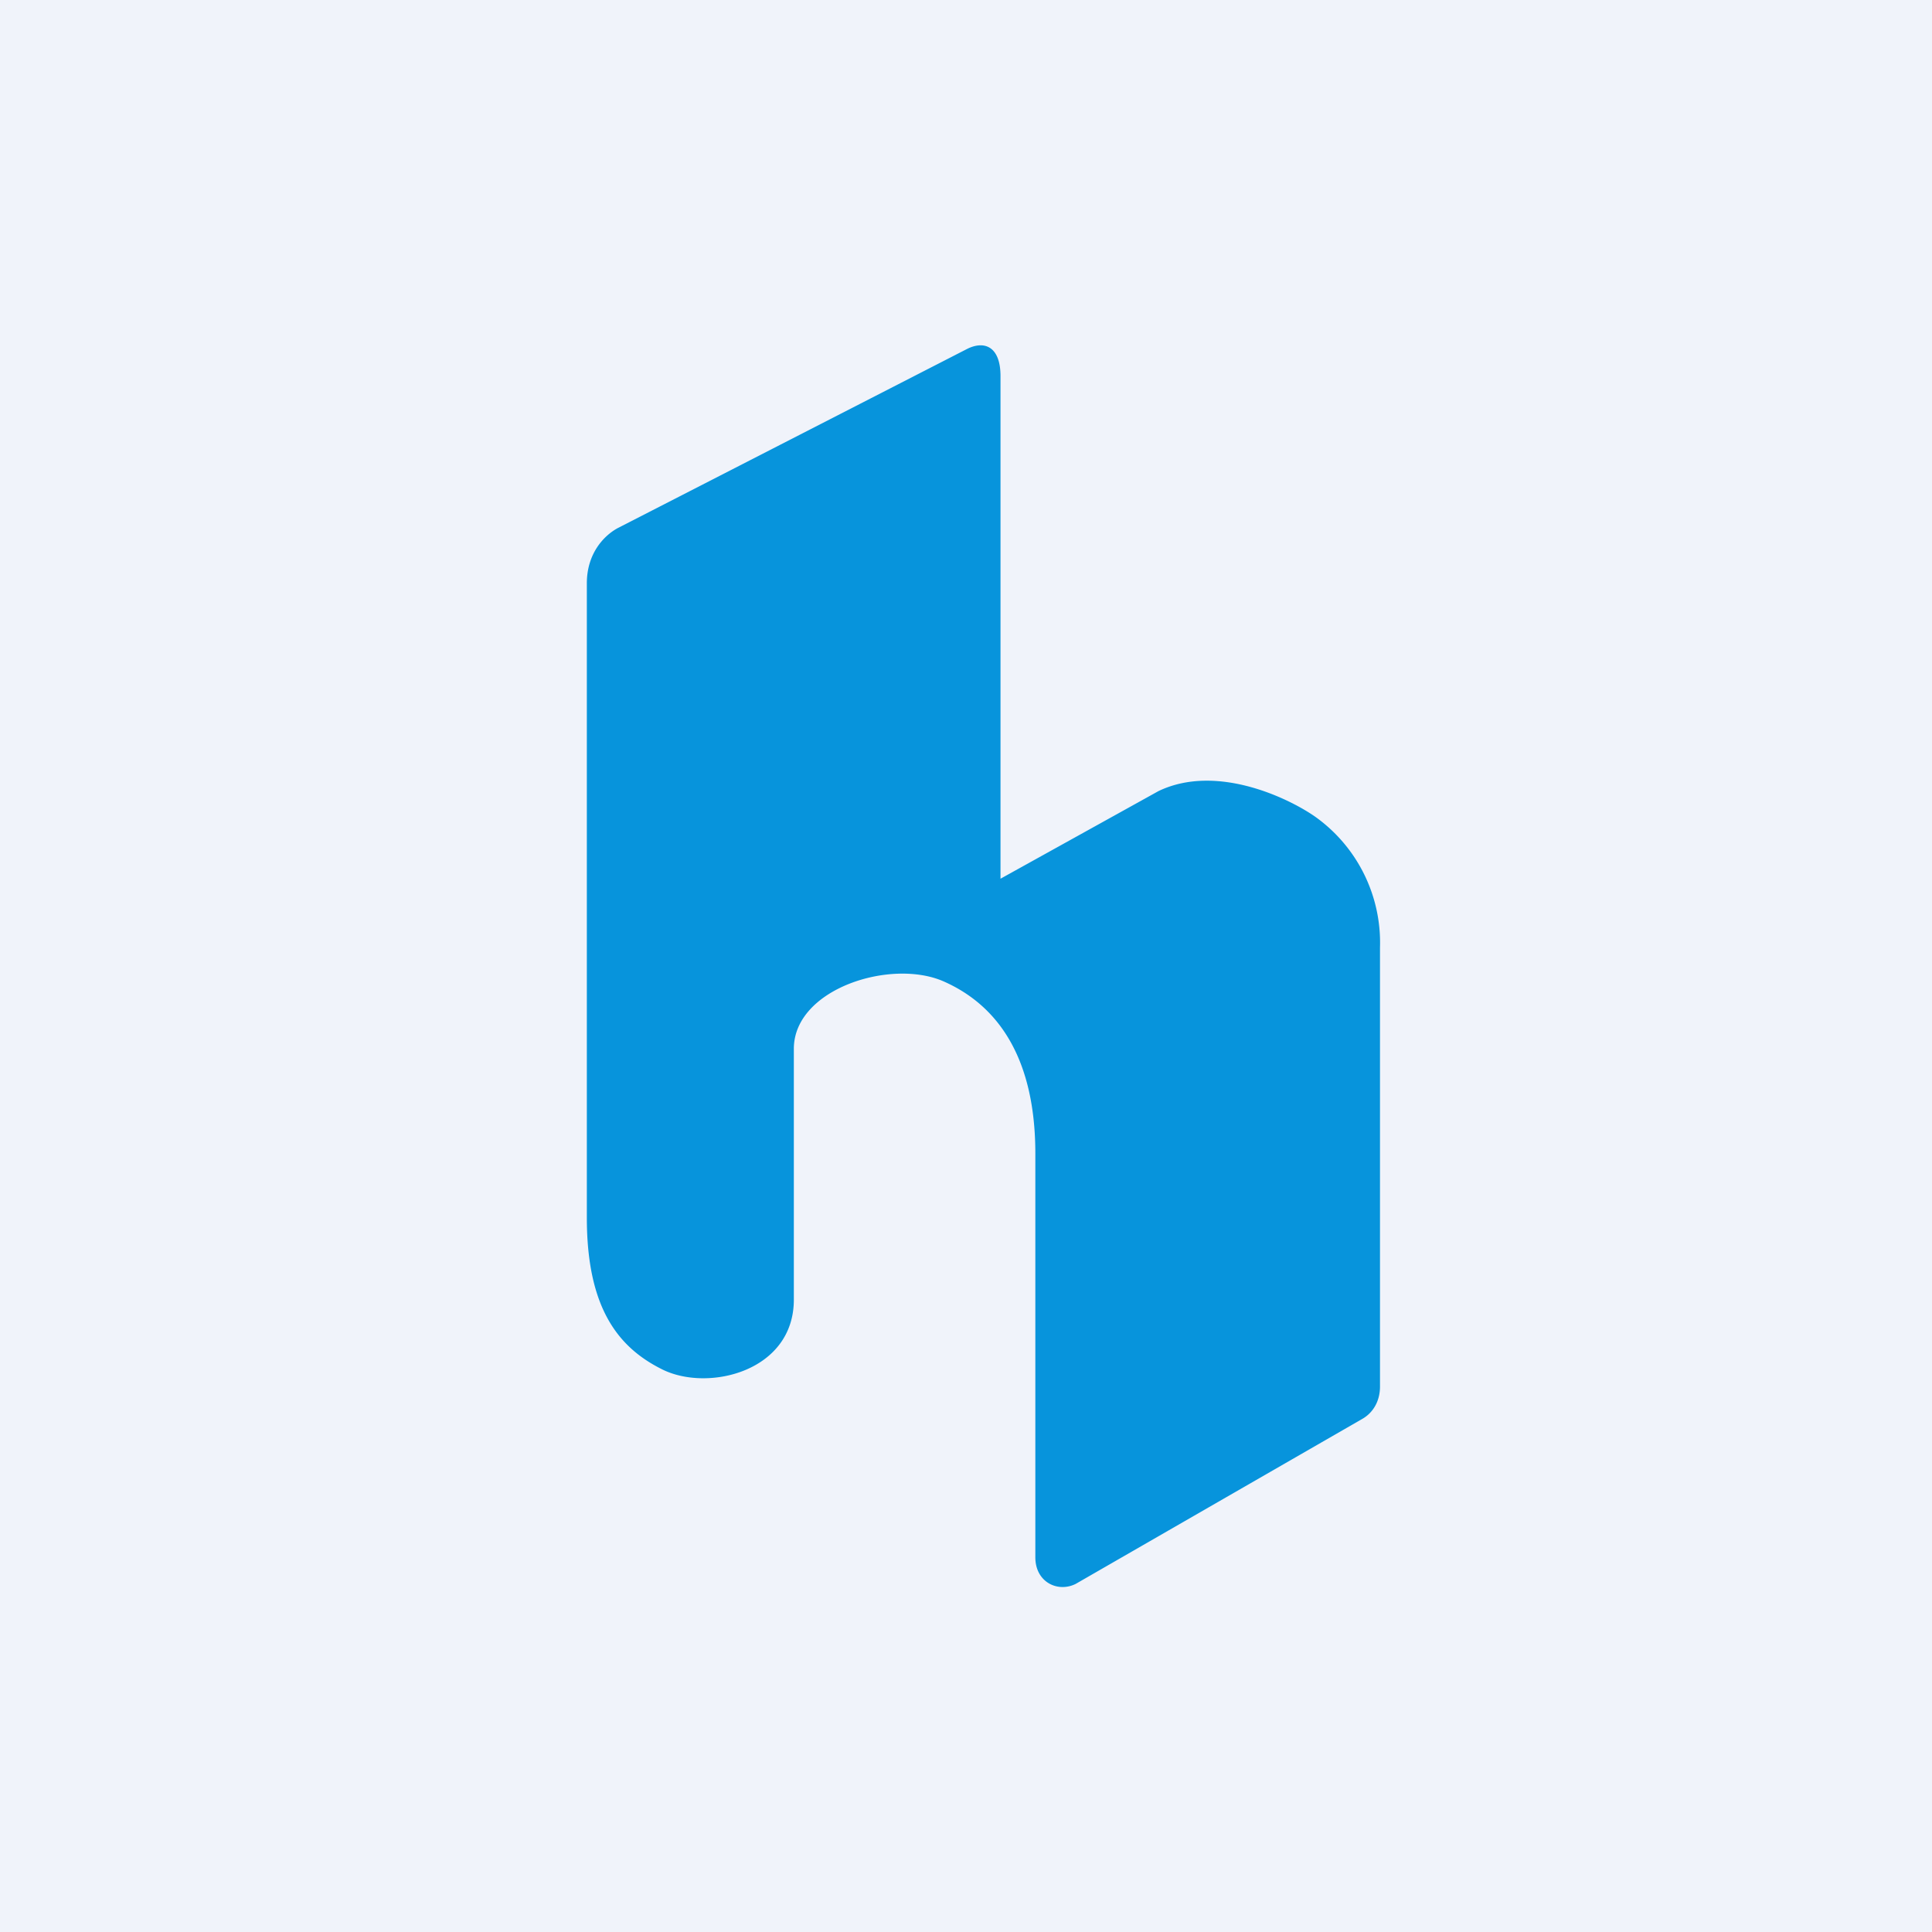
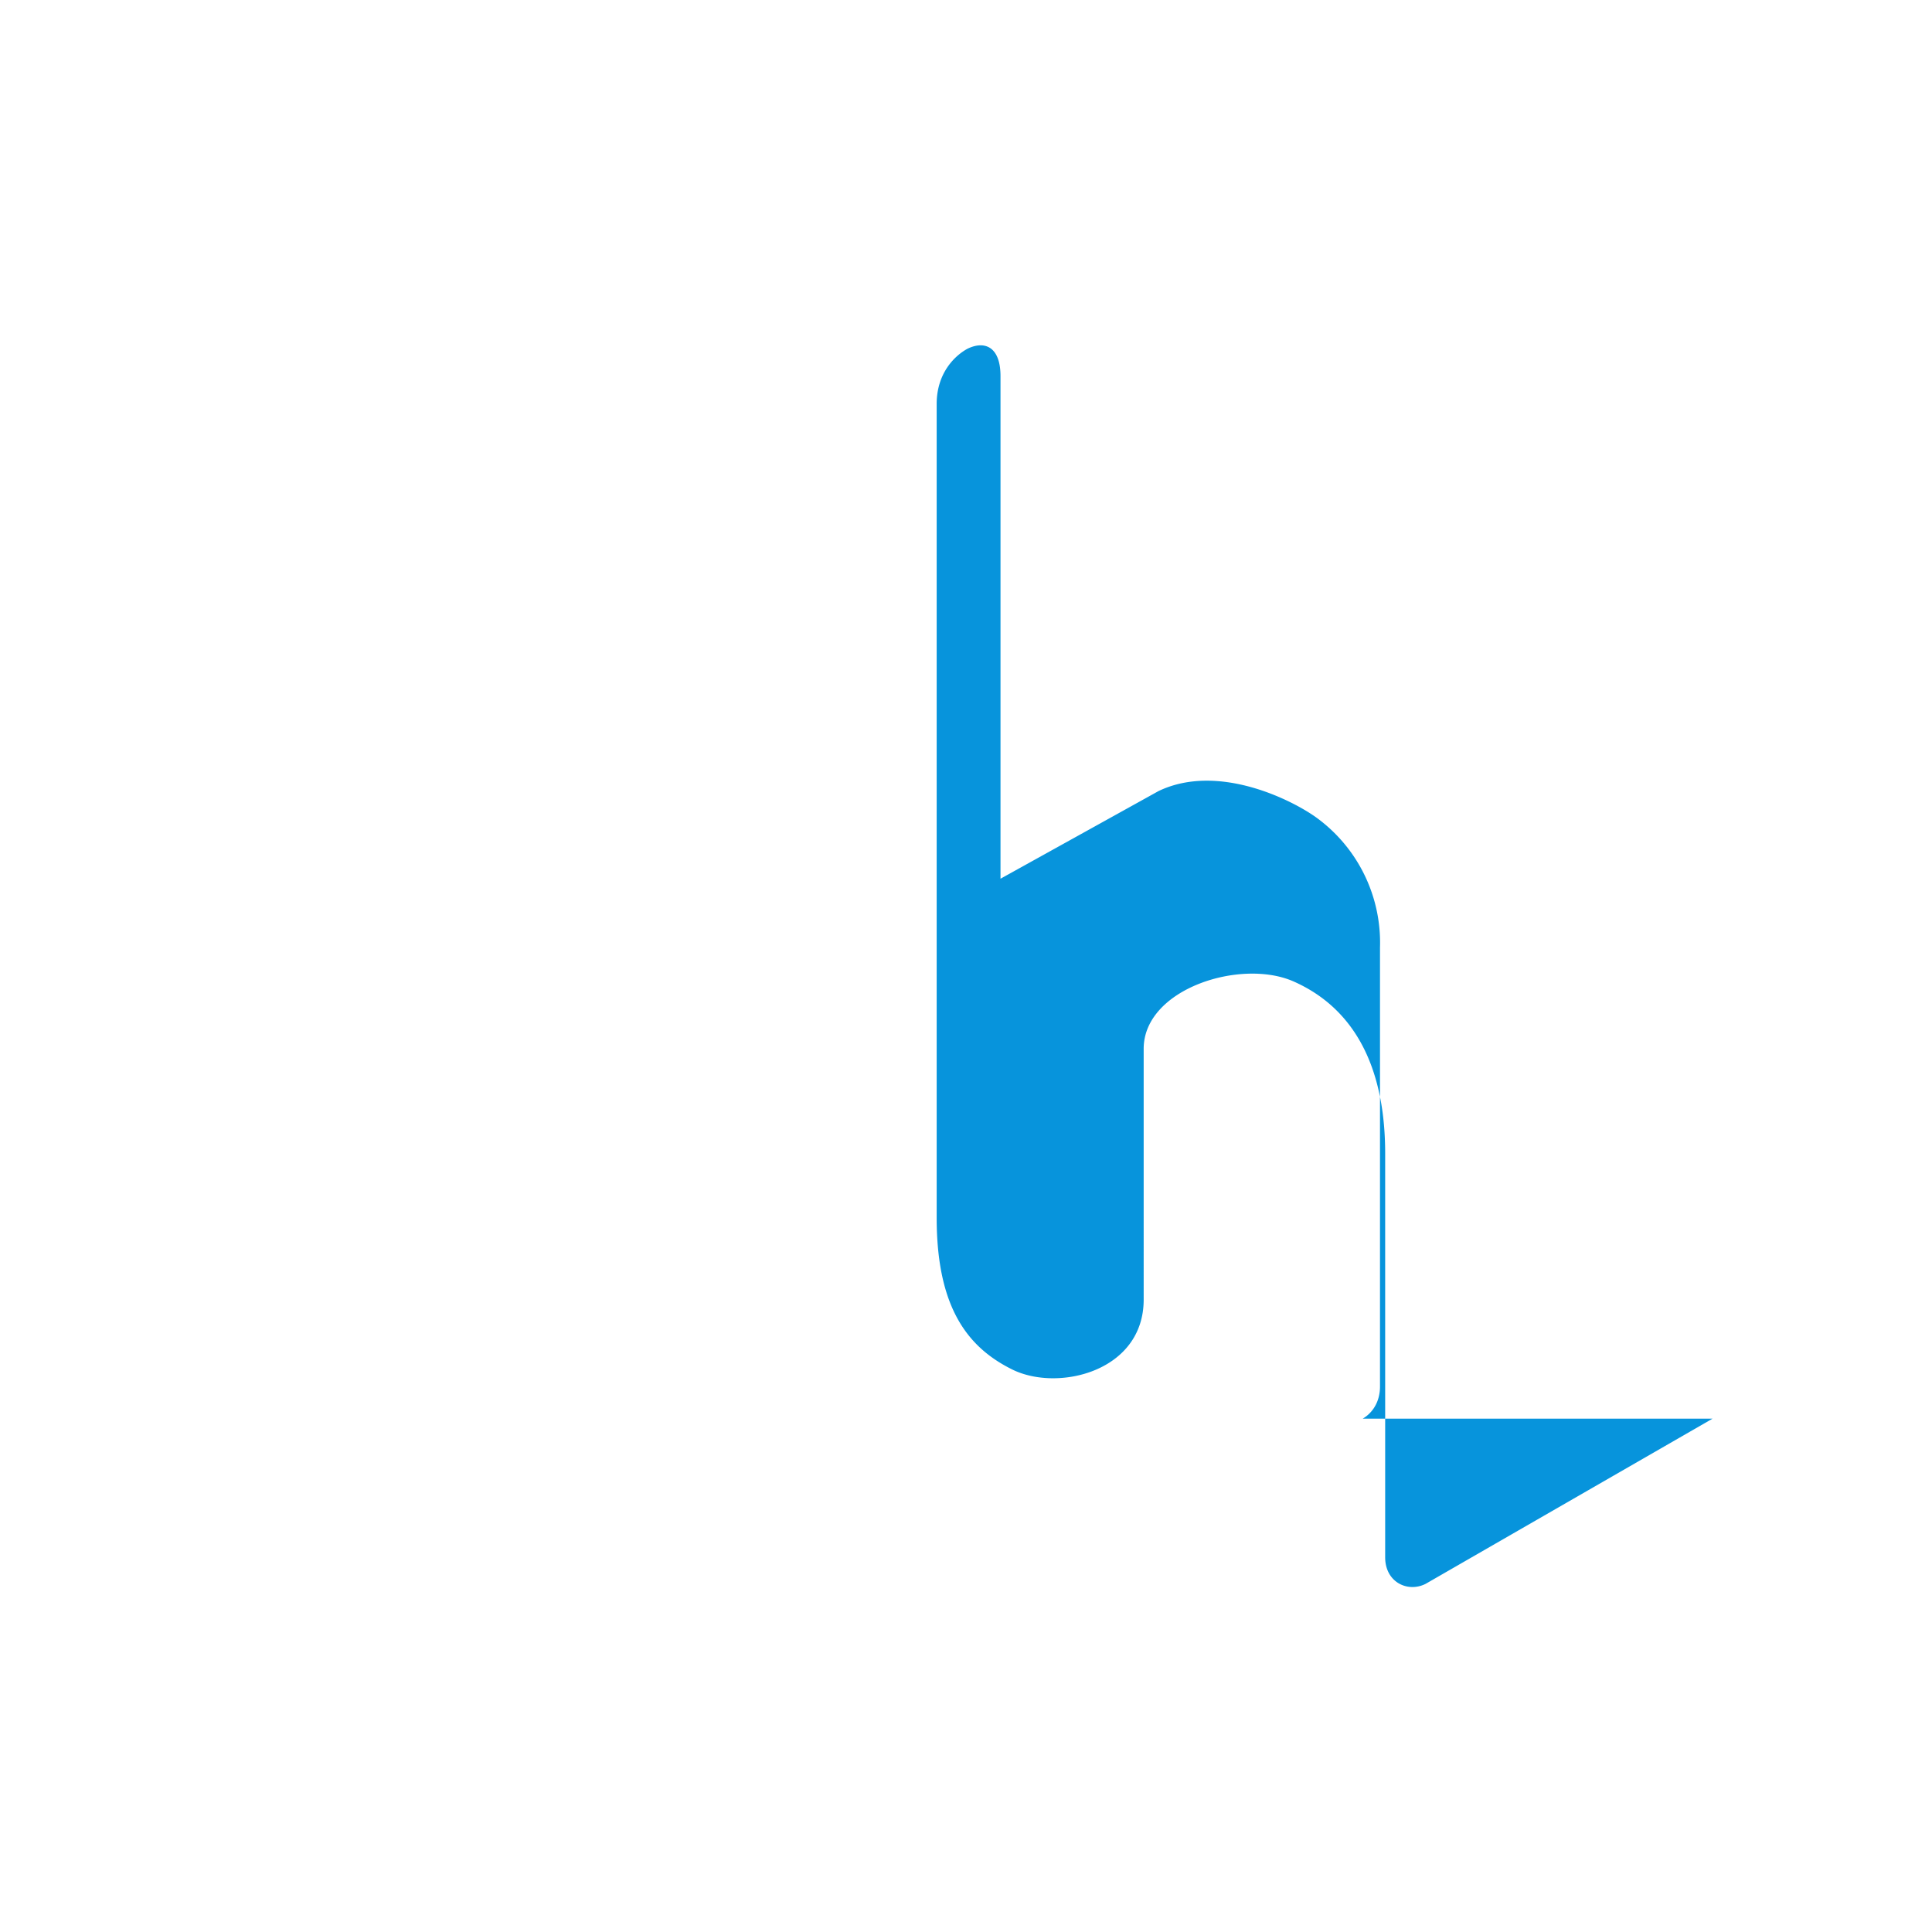
<svg xmlns="http://www.w3.org/2000/svg" width="56" height="56" viewBox="0 0 56 56">
-   <path fill="#F0F3FA" d="M0 0h56v56H0z" />
-   <path d="M39.5 41.12c.32-.19.5-.53.5-.93V27.46a4.48 4.48 0 0 0-1.8-3.73c-.68-.51-2.87-1.64-4.62-.8L29 25.47V10.9c0-.84-.45-1.04-.96-.79L17.9 15.31c-.4.22-.88.73-.89 1.57V35.3c0 2.63.92 3.77 2.2 4.4 1.33.65 3.8.05 3.8-2.03V30.4c0-1.74 2.82-2.63 4.35-1.95 1.6.71 2.65 2.26 2.65 4.99v11.7c0 .72.65 1.03 1.17.77l8.32-4.79Z" fill="#0794DC" />
+   <path d="M39.5 41.12c.32-.19.5-.53.5-.93V27.46a4.48 4.48 0 0 0-1.8-3.73c-.68-.51-2.87-1.64-4.62-.8L29 25.47V10.9c0-.84-.45-1.04-.96-.79c-.4.22-.88.73-.89 1.57V35.3c0 2.63.92 3.77 2.2 4.4 1.33.65 3.8.05 3.8-2.03V30.4c0-1.74 2.82-2.63 4.35-1.95 1.6.71 2.65 2.26 2.65 4.99v11.7c0 .72.65 1.03 1.17.77l8.32-4.79Z" fill="#0794DC" />
</svg>